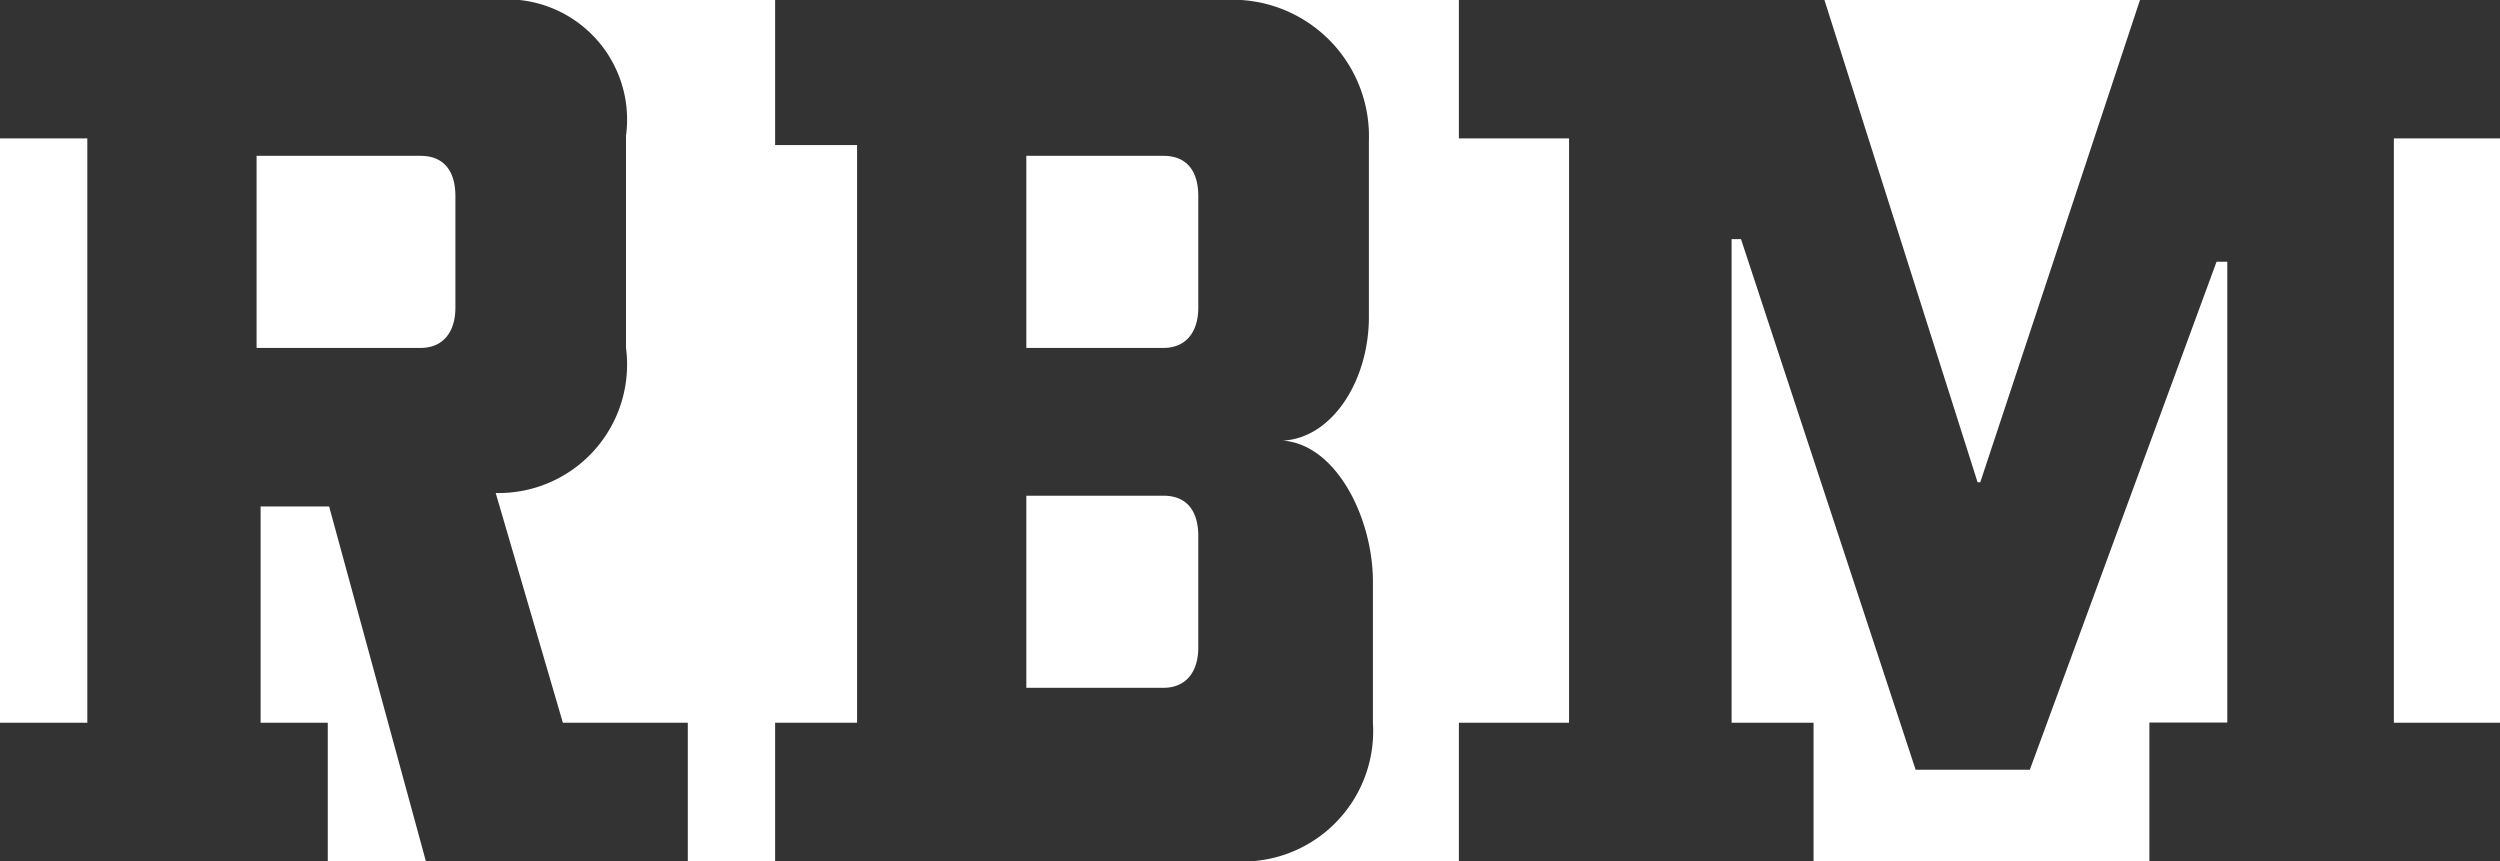
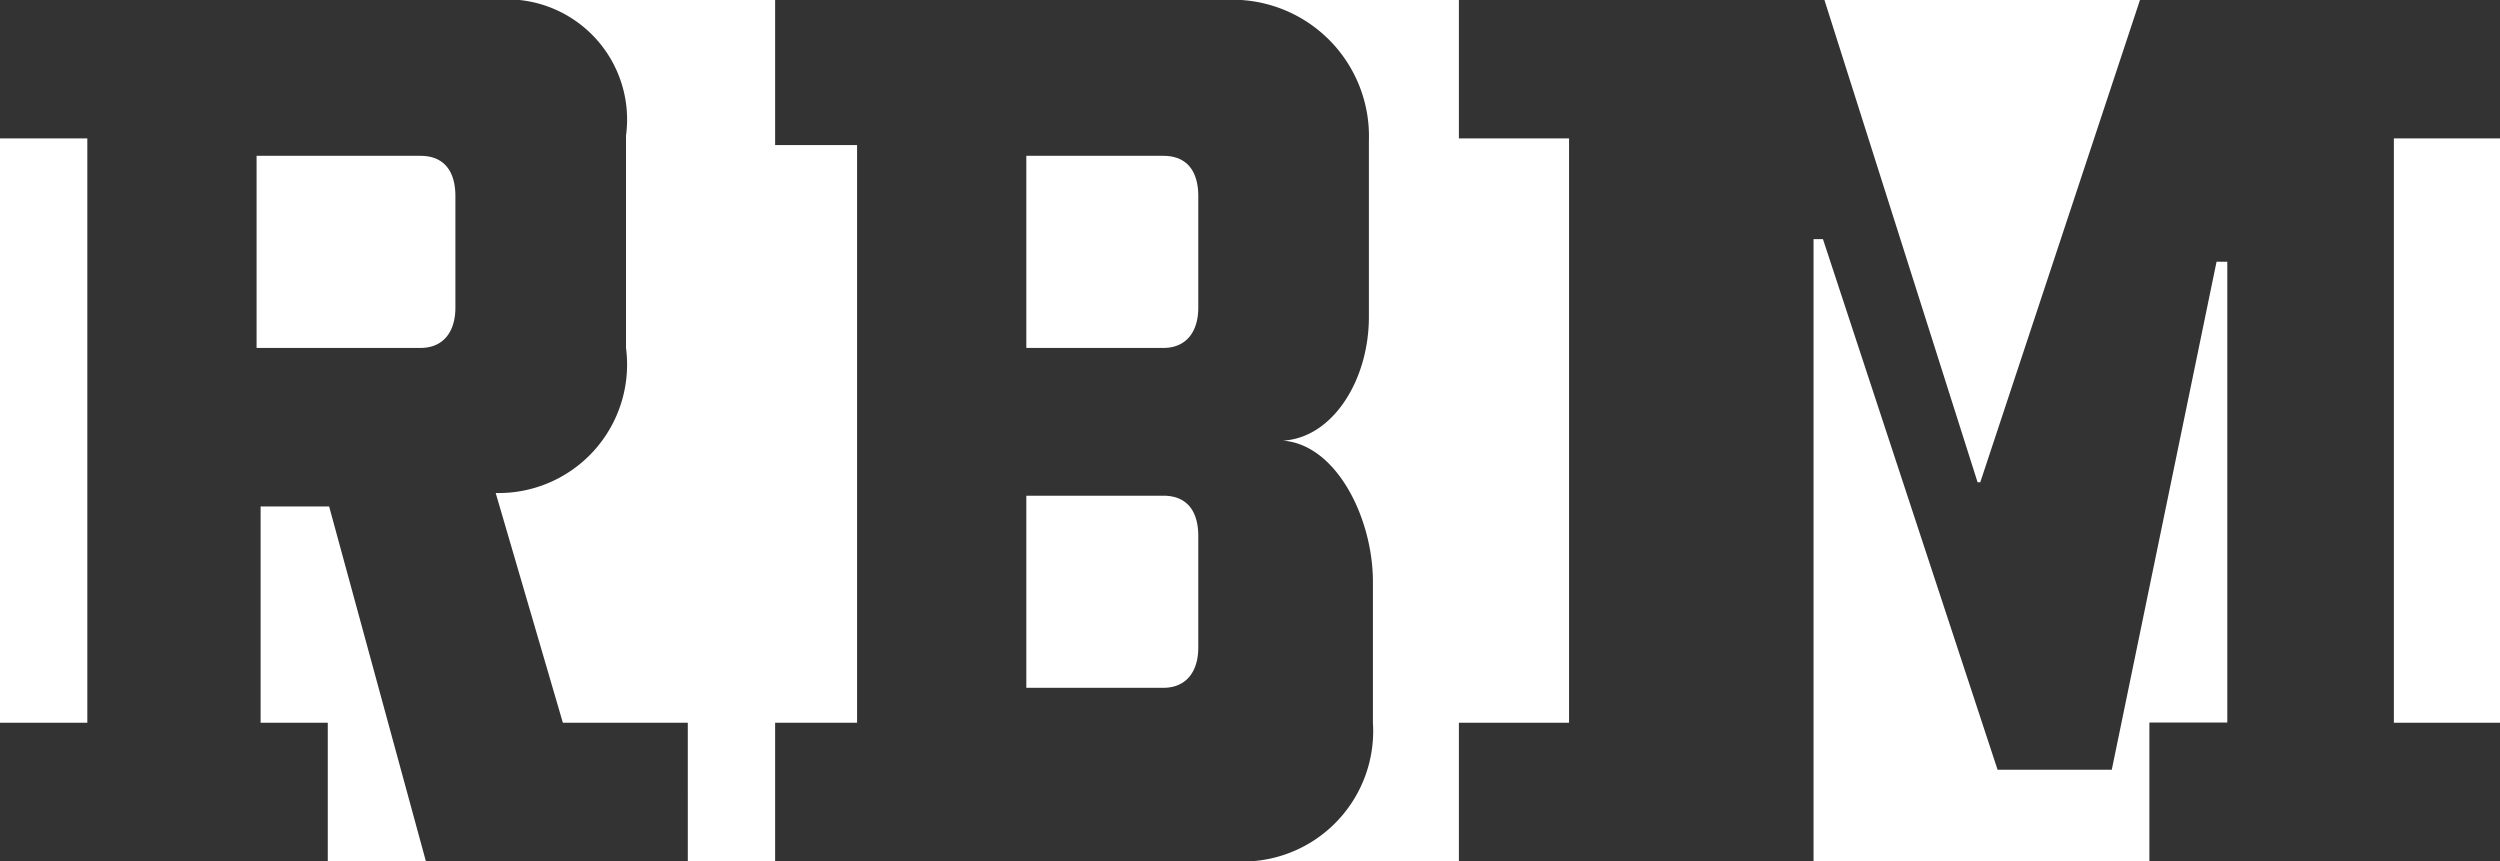
<svg xmlns="http://www.w3.org/2000/svg" width="48.386" height="16.666" viewBox="0 0 48.386 16.666">
  <g id="Group_105462" data-name="Group 105462" transform="translate(-6482.807 -9462.823)">
-     <path id="Path_78395" data-name="Path 78395" d="M-24.427,0h6.344V-2.678h-1.3V-6.864h1.326L-16.185,0h5.07V-2.678h-2.418l-1.3-4.446a2.487,2.487,0,0,0,2.522-2.808V-14.04a2.326,2.326,0,0,0-2.548-2.626h-9.568v2.678h1.69v11.31h-1.69Zm8.814-12.87v2.158c0,.468-.234.78-.676.78h-3.172V-13.65h3.172C-15.821-13.65-15.613-13.338-15.613-12.87ZM2.145-2.678v-2.73c0-1.222-.7-2.652-1.742-2.73.962-.052,1.664-1.17,1.664-2.392v-3.406a2.642,2.642,0,0,0-2.808-2.73H-9.425v2.808h1.586v11.18H-9.425V0h8.84A2.525,2.525,0,0,0,2.145-2.678ZM-1.235-12.87v2.158c0,.468-.234.78-.676.78H-4.563V-13.65h2.652C-1.443-13.65-1.235-13.338-1.235-12.87Zm0,6.578v2.158c0,.468-.234.78-.676.78H-4.563V-7.072h2.652C-1.443-7.072-1.235-6.76-1.235-6.292ZM3.809,0h6.864V-2.678H9.087v-9.36h.182l3.38,10.27h2.21L18.473-11.6h.208v8.918H17.173V0h6.786V-2.678H21.905v-11.31h2.054v-2.678H16.991L13.9-7.332h-.052l-2.964-9.334H3.809v2.678H5.941v11.31H3.809Z" transform="translate(6507.234 9479.489)" opacity="0.8" />
+     <path id="Path_78395" data-name="Path 78395" d="M-24.427,0h6.344V-2.678h-1.3V-6.864h1.326L-16.185,0h5.07V-2.678h-2.418l-1.3-4.446a2.487,2.487,0,0,0,2.522-2.808V-14.04a2.326,2.326,0,0,0-2.548-2.626h-9.568v2.678h1.69v11.31h-1.69Zm8.814-12.87v2.158c0,.468-.234.78-.676.78h-3.172V-13.65h3.172C-15.821-13.65-15.613-13.338-15.613-12.87ZM2.145-2.678v-2.73c0-1.222-.7-2.652-1.742-2.73.962-.052,1.664-1.17,1.664-2.392v-3.406a2.642,2.642,0,0,0-2.808-2.73H-9.425v2.808h1.586v11.18H-9.425V0h8.84A2.525,2.525,0,0,0,2.145-2.678ZM-1.235-12.87v2.158c0,.468-.234.78-.676.78H-4.563V-13.65h2.652C-1.443-13.65-1.235-13.338-1.235-12.87Zm0,6.578v2.158c0,.468-.234.78-.676.78H-4.563V-7.072h2.652C-1.443-7.072-1.235-6.76-1.235-6.292ZM3.809,0h6.864V-2.678v-9.36h.182l3.38,10.27h2.21L18.473-11.6h.208v8.918H17.173V0h6.786V-2.678H21.905v-11.31h2.054v-2.678H16.991L13.9-7.332h-.052l-2.964-9.334H3.809v2.678H5.941v11.31H3.809Z" transform="translate(6507.234 9479.489)" opacity="0.8" />
  </g>
</svg>